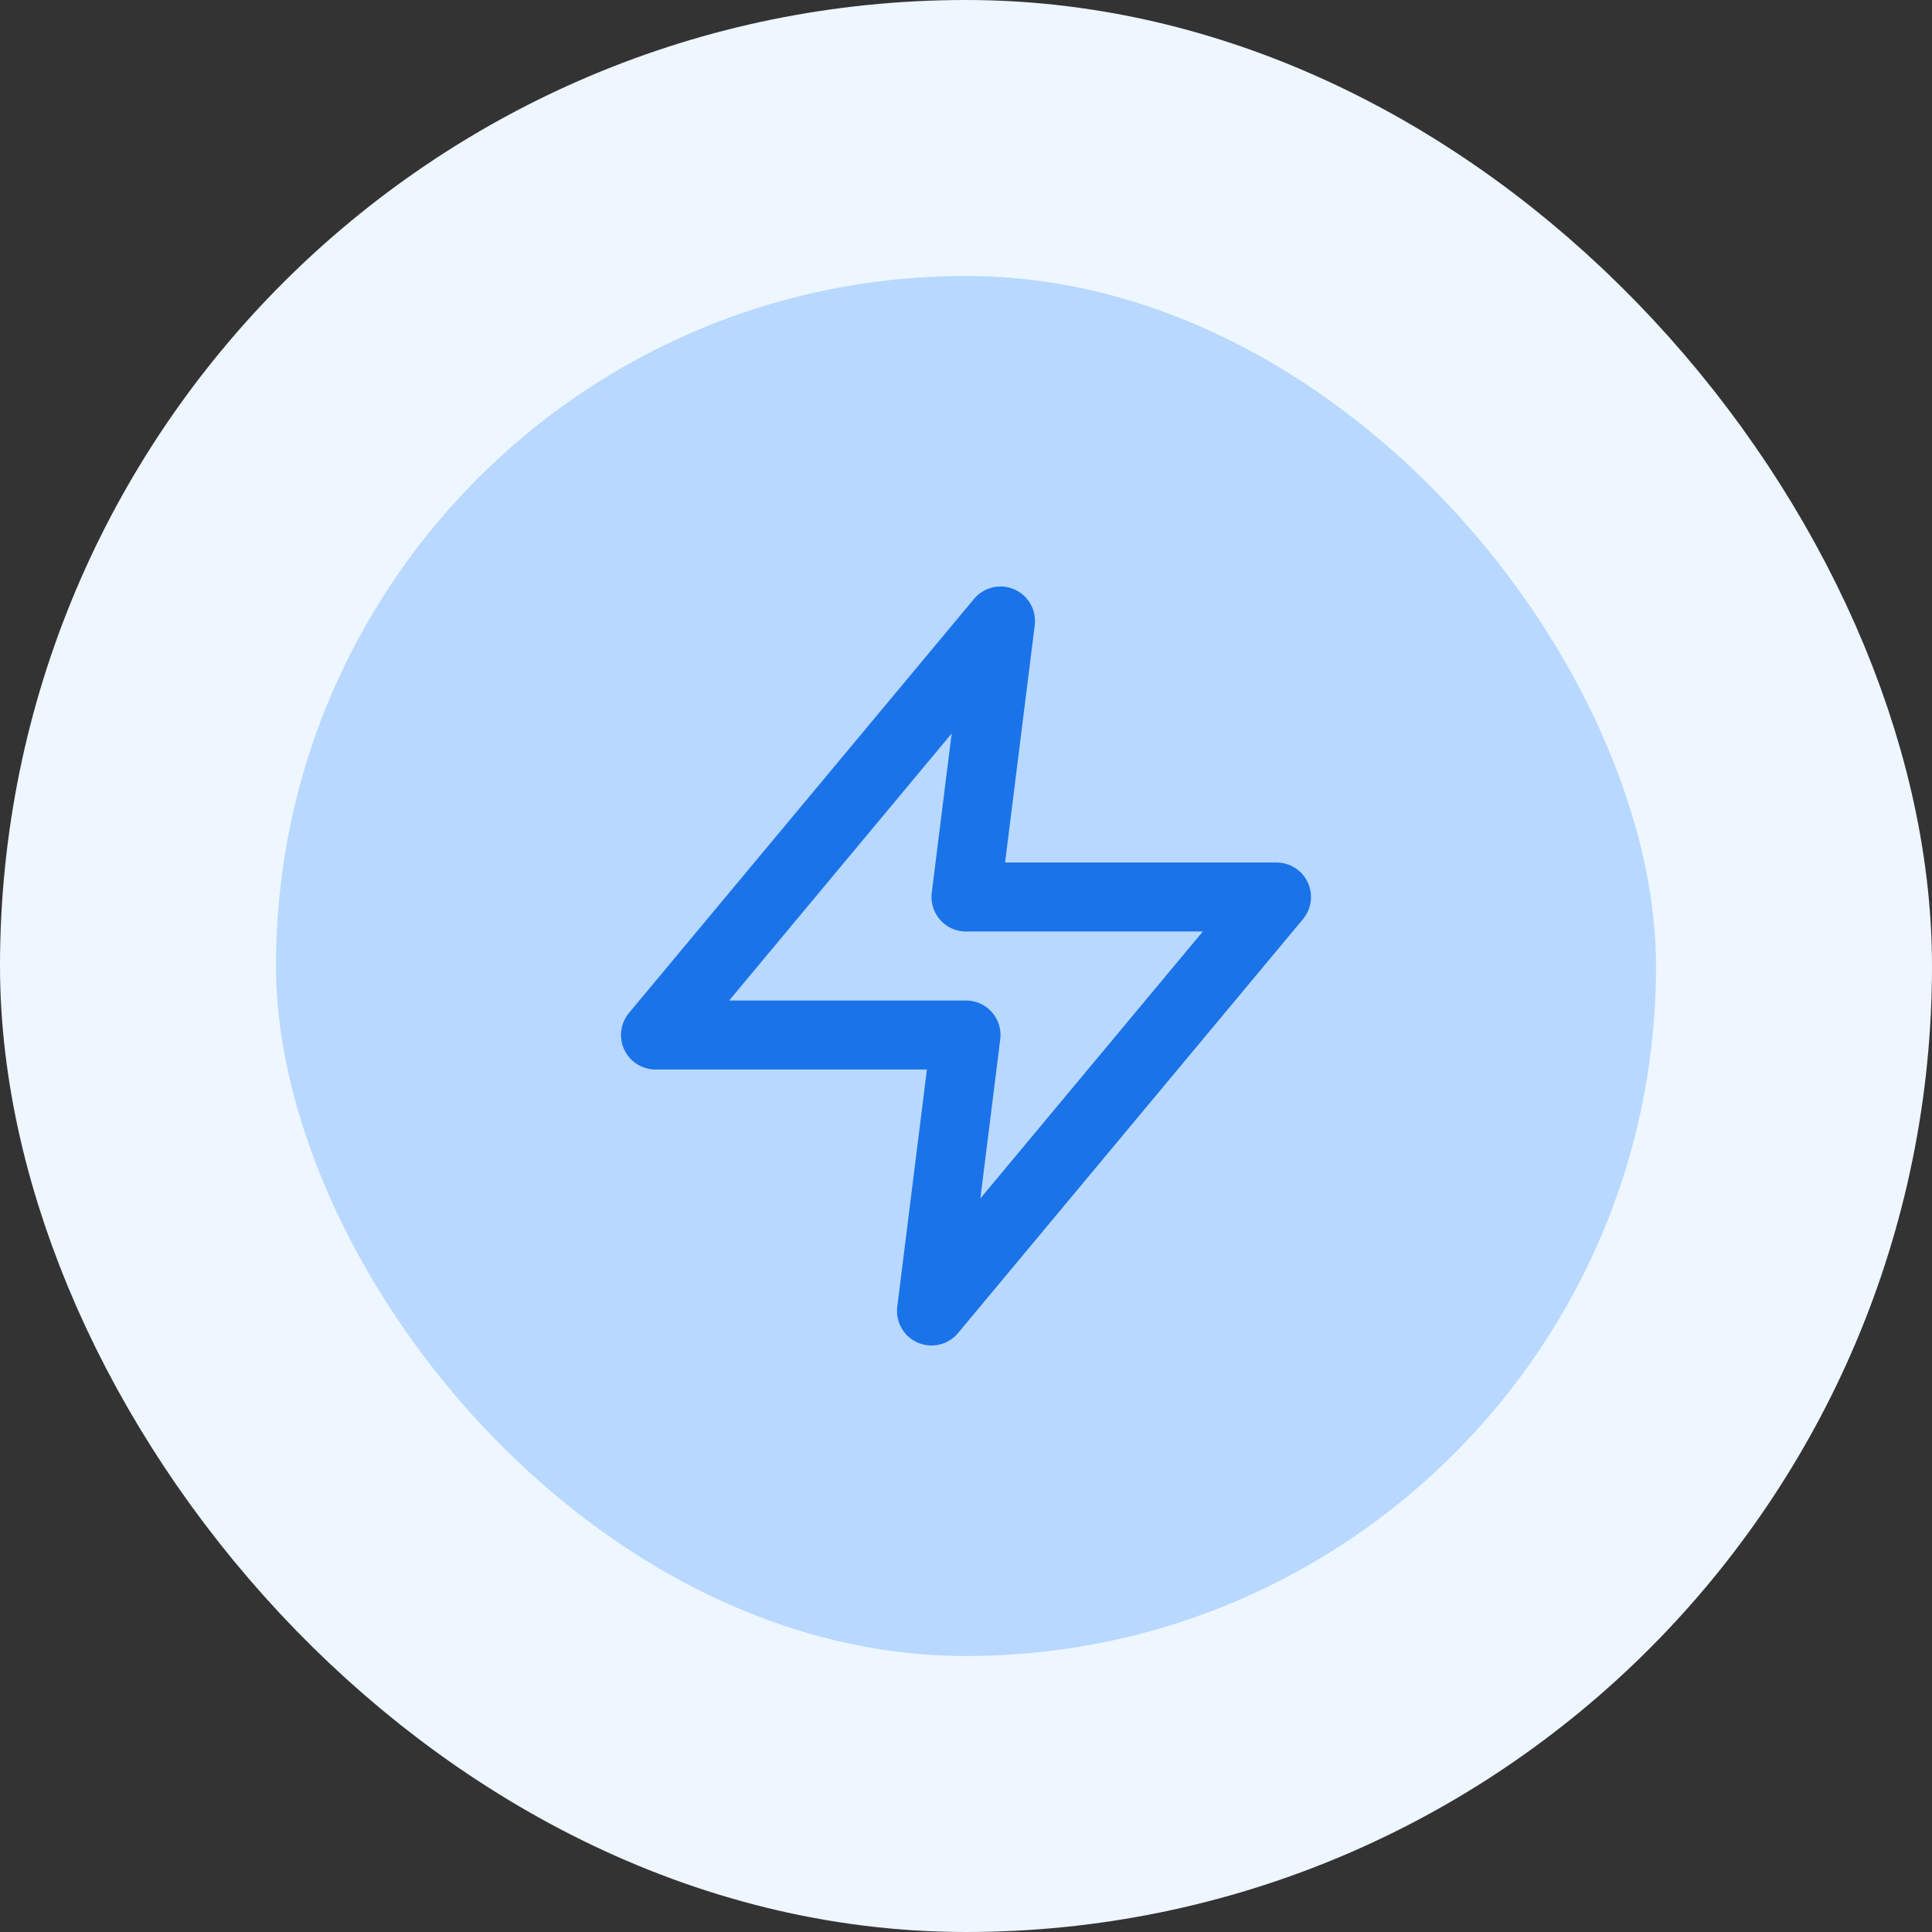
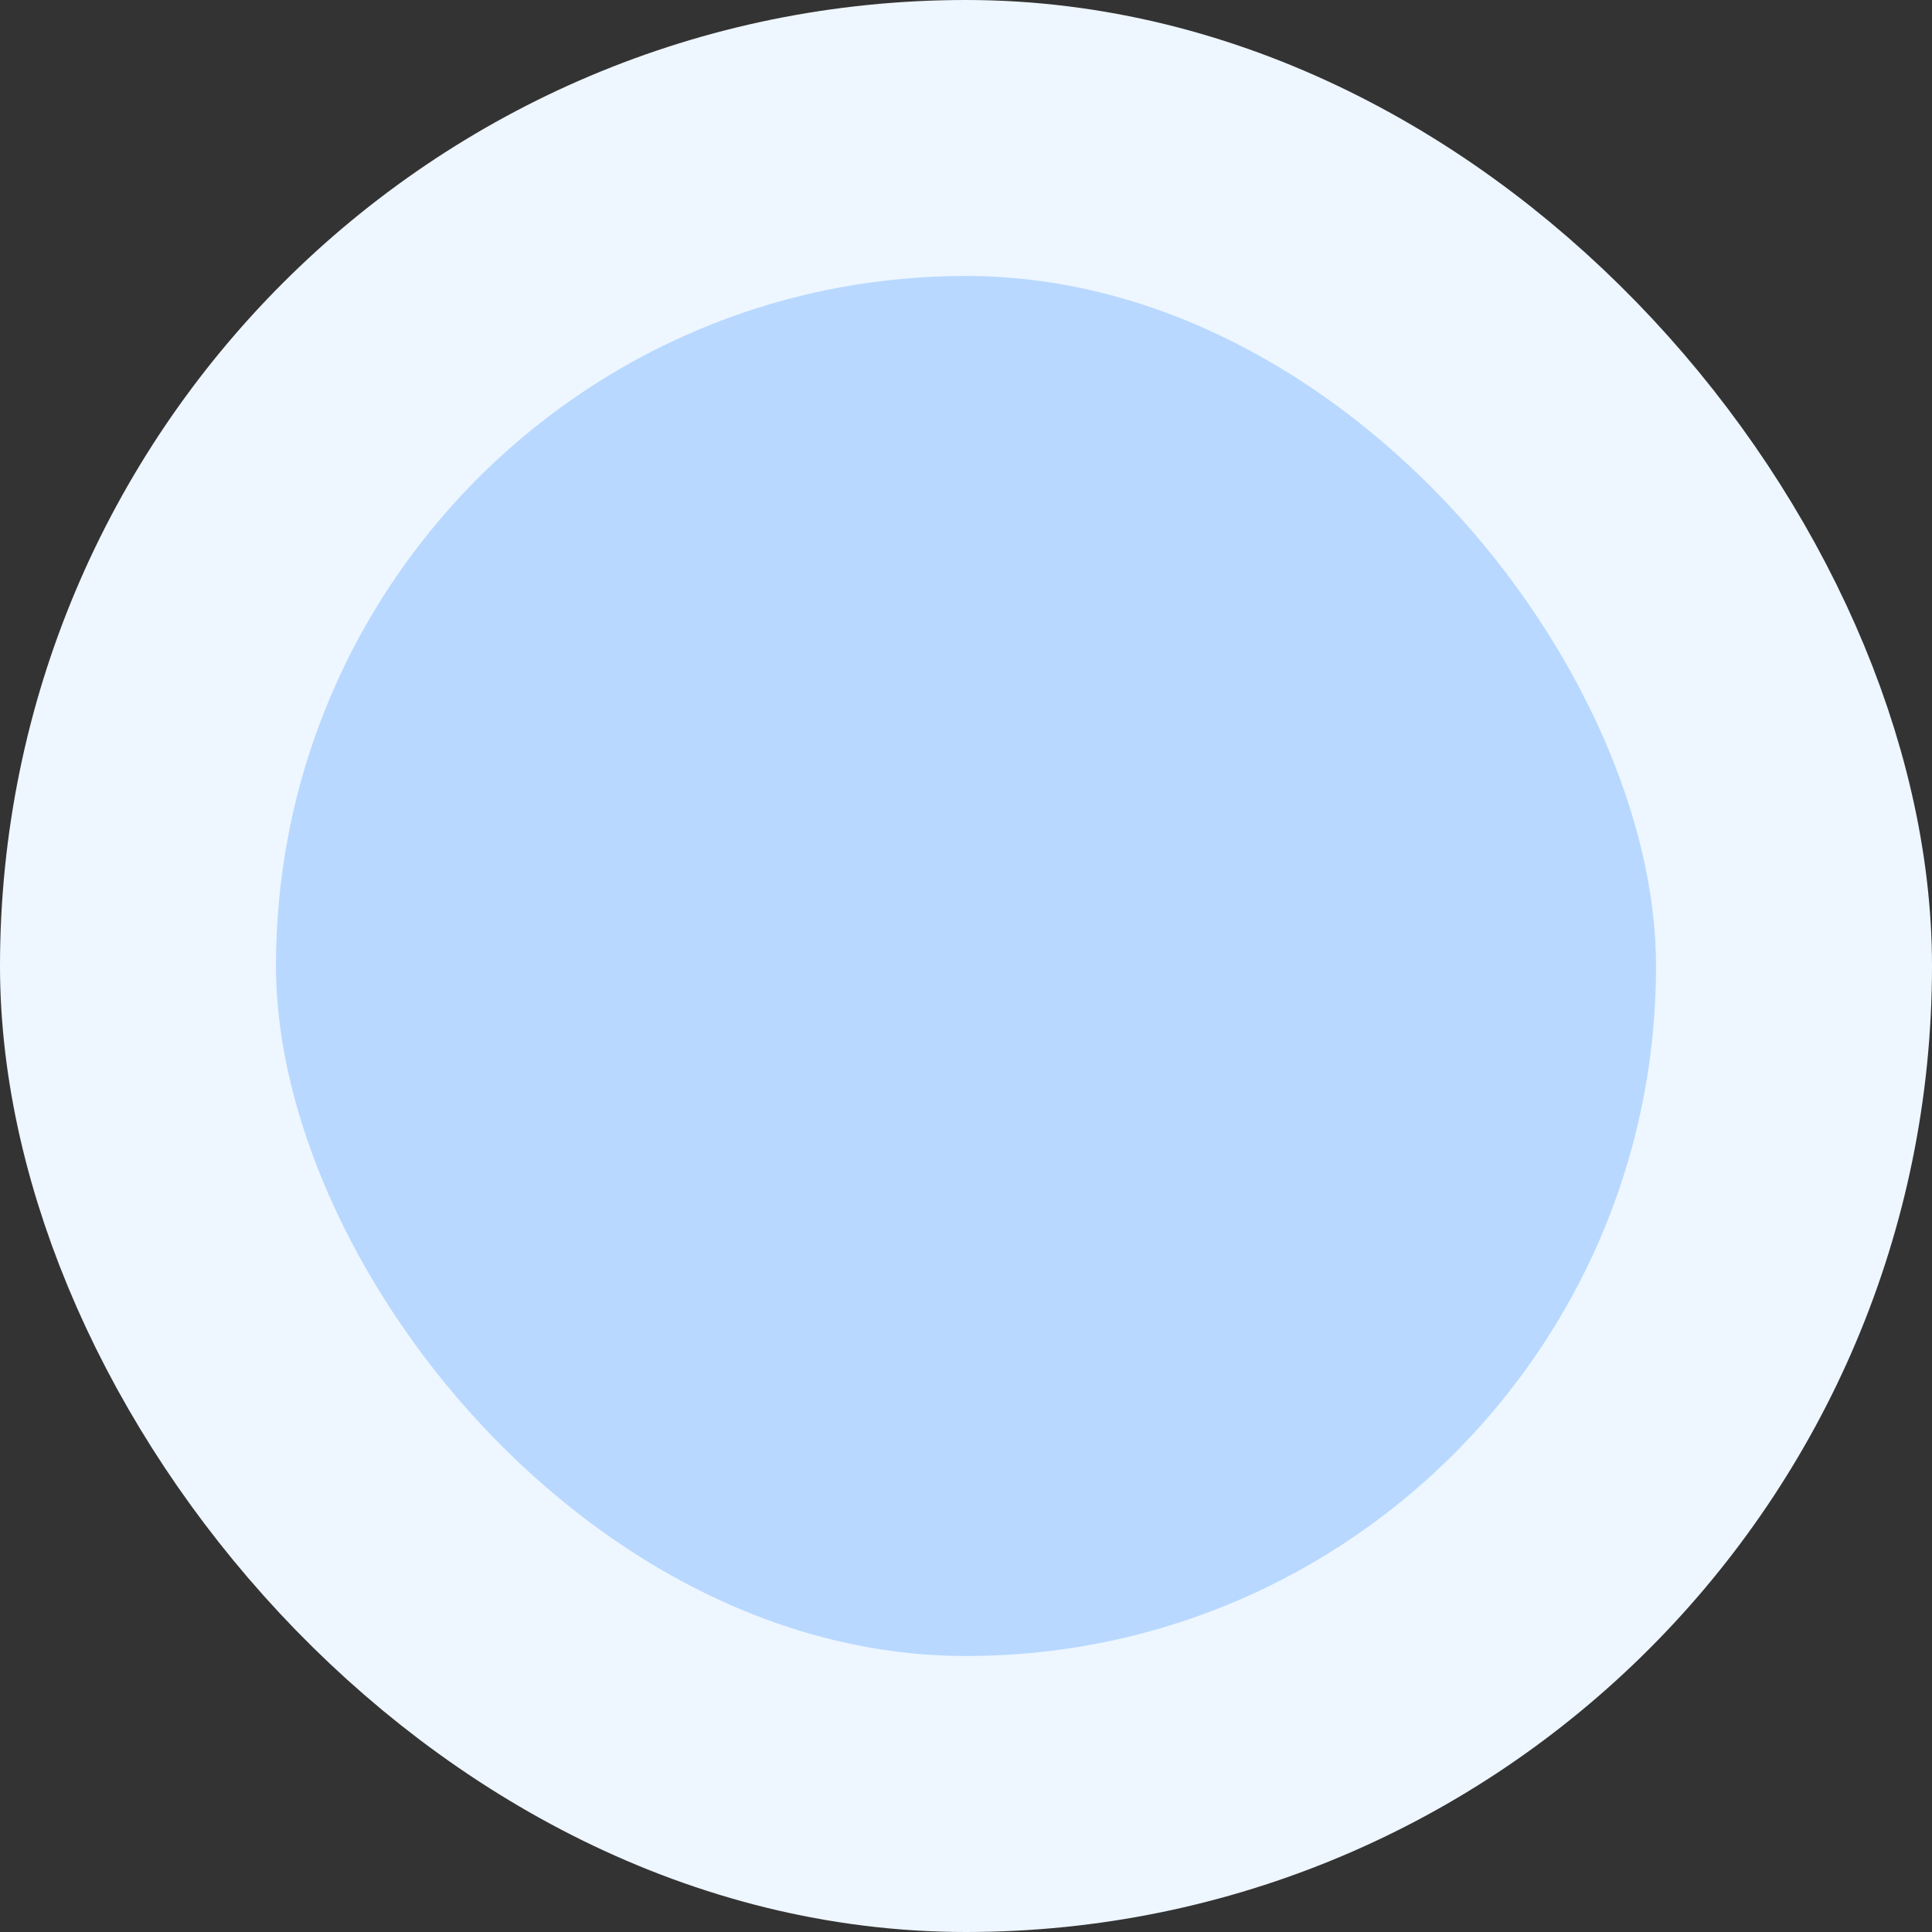
<svg xmlns="http://www.w3.org/2000/svg" width="56" height="56" viewBox="0 0 56 56" fill="none">
  <rect x="0" y="0" width="56" height="56" fill="#333333" stroke="none" />
  <rect x="4" y="4" width="48" height="48" rx="24" fill="#B8D8FF" />
-   <path d="M29 18L19 30H28L27 38L37 26H28L29 18Z" stroke="#1A73E8" stroke-width="2" stroke-linecap="round" stroke-linejoin="round" />
  <rect x="4" y="4" width="48" height="48" rx="24" stroke="#EEF6FF" stroke-width="8" />
</svg>